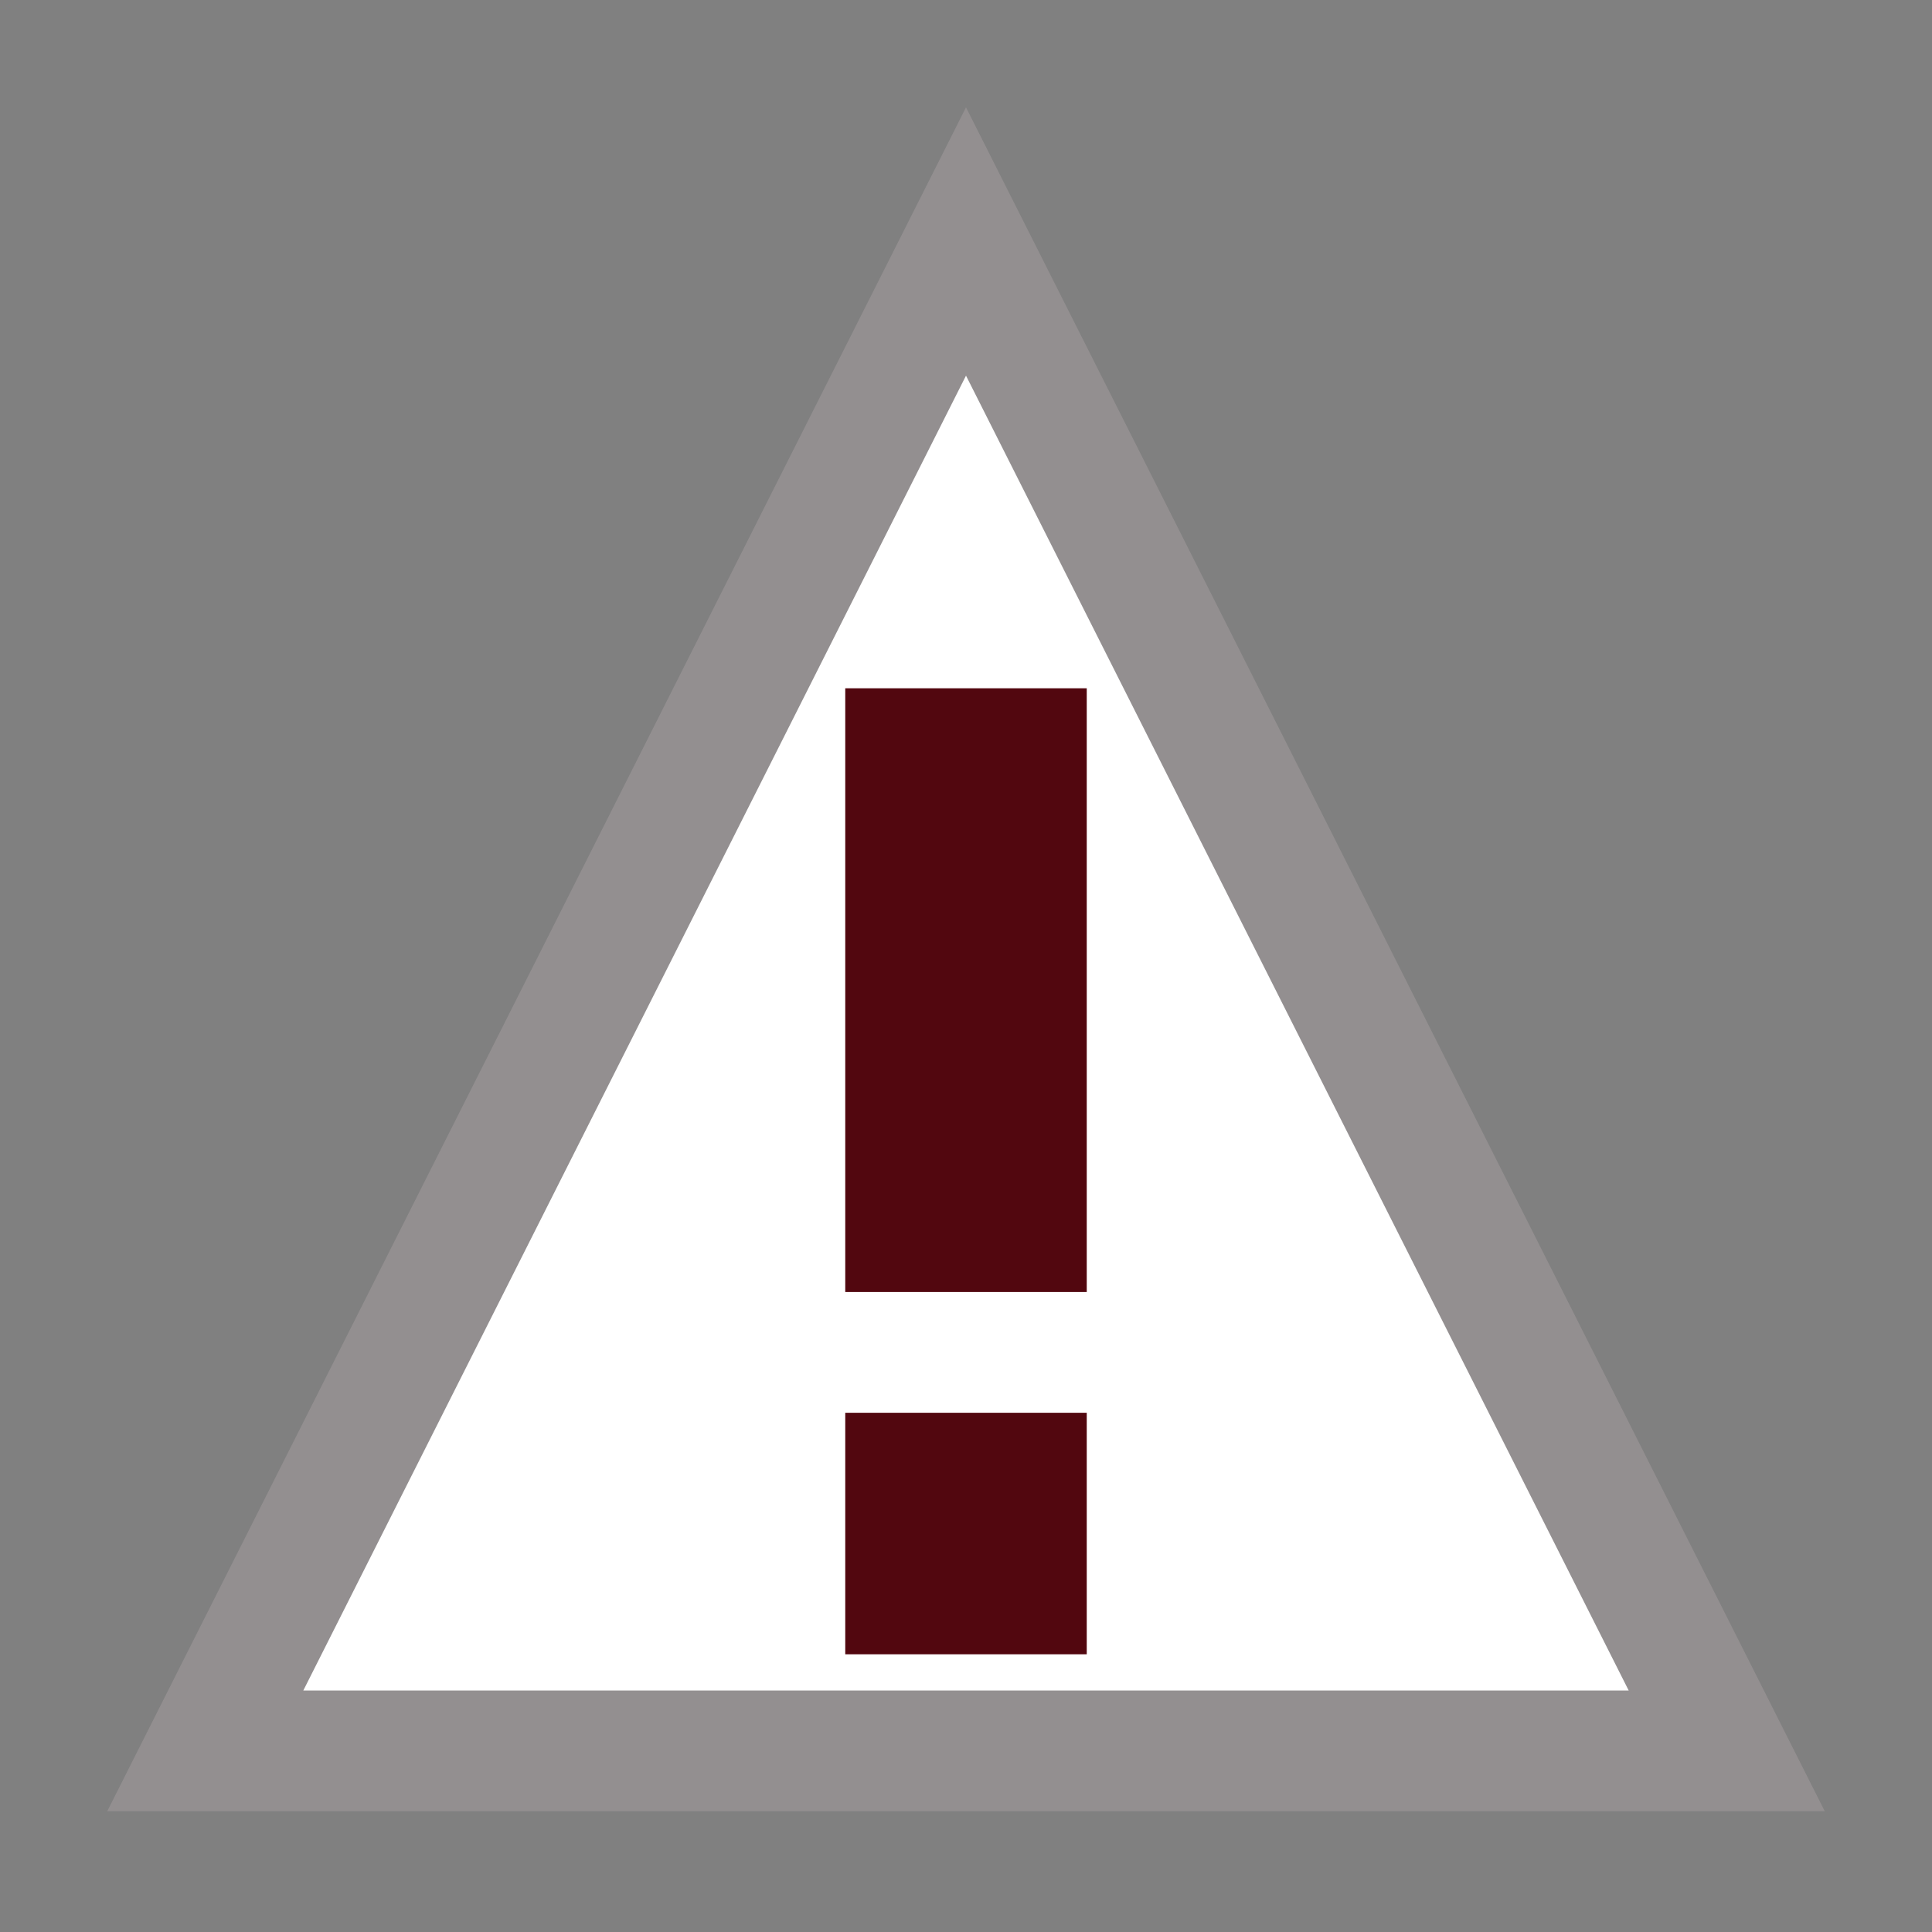
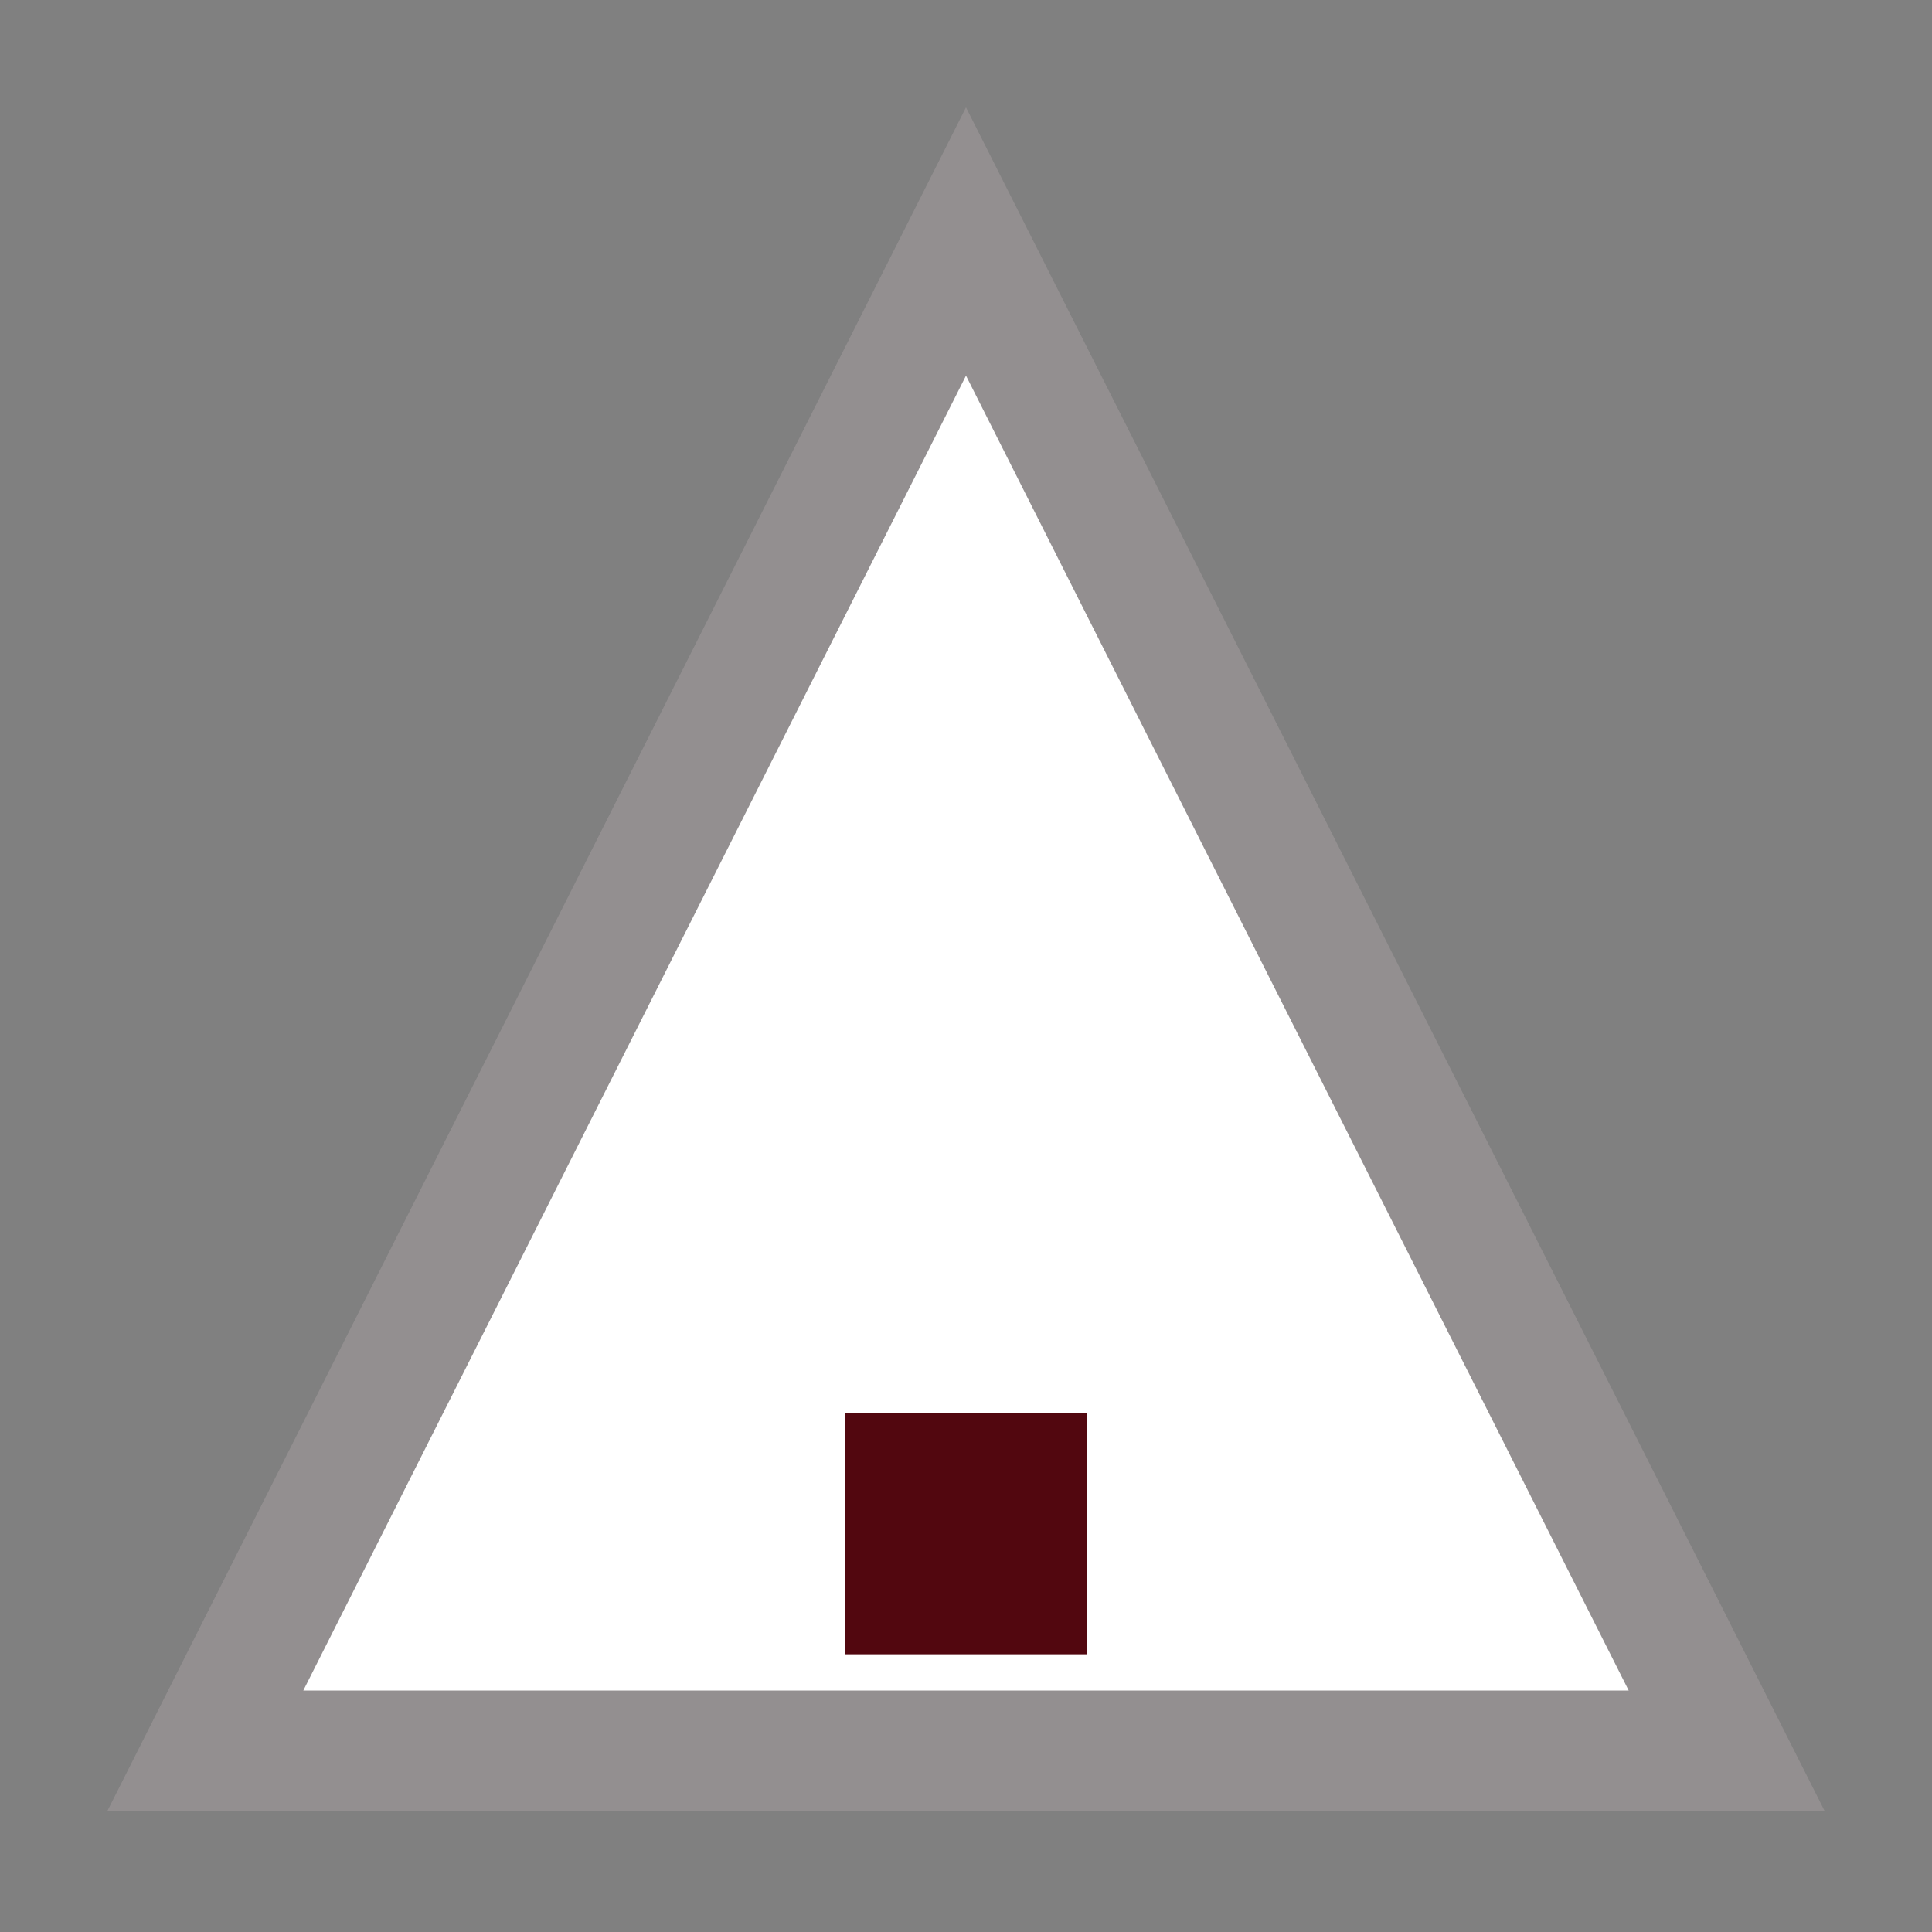
<svg xmlns="http://www.w3.org/2000/svg" version="1.1" id="Ebene_1" x="0px" y="0px" viewBox="0 0 16 16" style="enable-background:new 0 0 16 16;" xml:space="preserve">
  <rect x="0" y="0" width="16" height="16" fill="#808080" stroke="none" />
  <style type="text/css">
	.st0{fill:#FFFFFF;stroke:#938F90;stroke-miterlimit:10;}
	.st1{fill:#52070F;}
</style>
  <g>
    <polygon class="st0" points="14.3,14.5 1.7,14.5 8,2  " />
    <g>
-       <rect x="7" y="5.7" class="st1" width="2" height="5" />
      <rect x="7" y="11.7" class="st1" width="2" height="2" />
    </g>
  </g>
</svg>